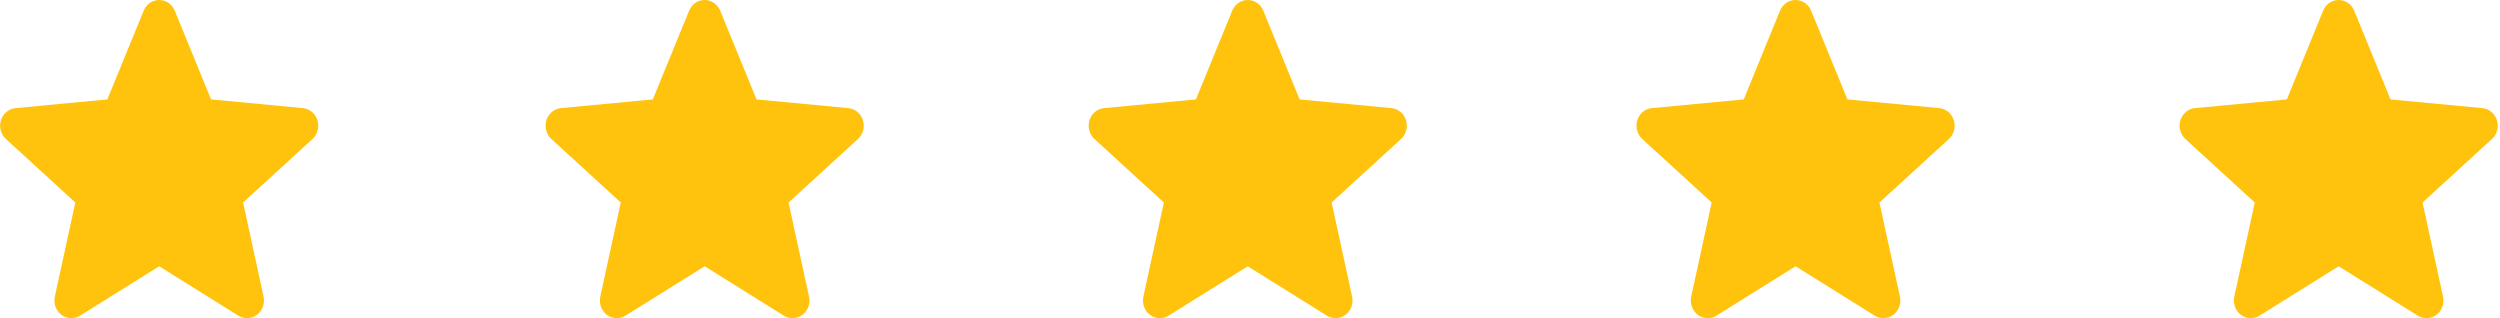
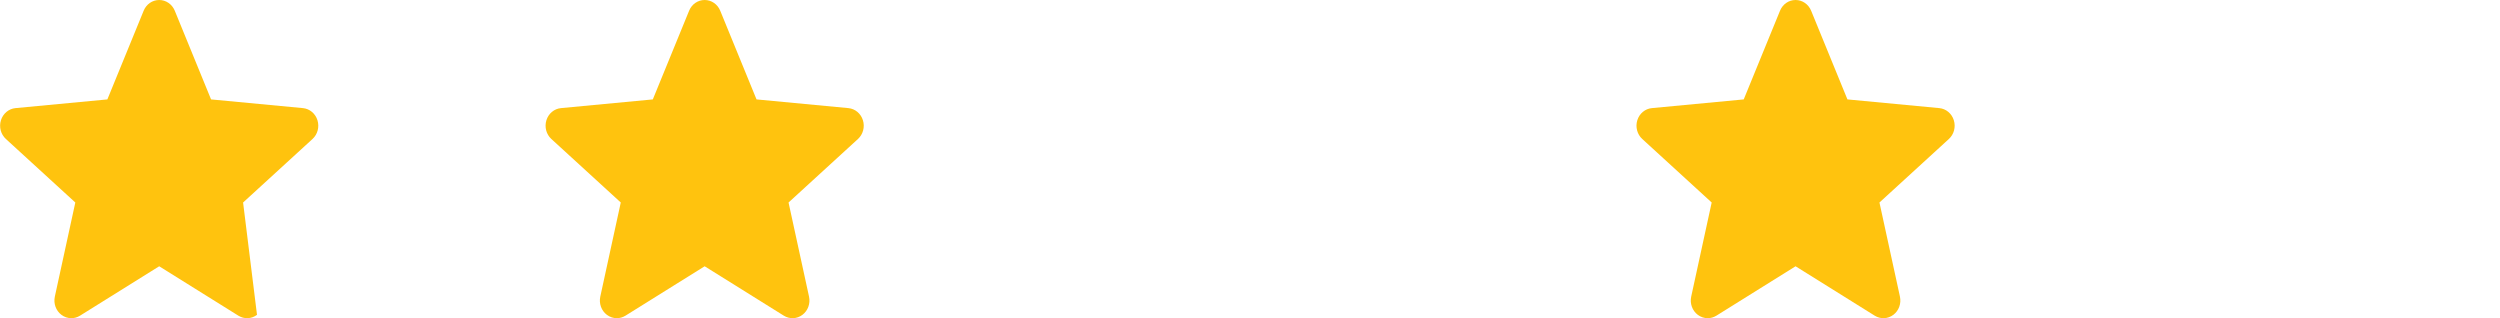
<svg xmlns="http://www.w3.org/2000/svg" width="110" height="14" viewBox="0 0 110 14" fill="none">
-   <path d="M13.968 5.29C13.876 4.994 13.625 4.785 13.329 4.757L9.287 4.374L7.69 0.472C7.572 0.185 7.304 0 7.005 0C6.706 0 6.438 0.185 6.321 0.472L4.724 4.374L0.682 4.757C0.385 4.785 0.134 4.995 0.042 5.29C-0.051 5.586 0.035 5.91 0.259 6.115L3.314 8.91L2.413 13.05C2.347 13.355 2.46 13.669 2.702 13.852C2.832 13.951 2.985 14 3.139 14C3.27 14 3.402 13.963 3.52 13.89L7.005 11.716L10.489 13.89C10.745 14.049 11.066 14.035 11.308 13.852C11.55 13.669 11.663 13.355 11.597 13.05L10.696 8.91L13.751 6.115C13.975 5.91 14.061 5.586 13.968 5.29Z" fill="#FFC30E" />
+   <path d="M13.968 5.29C13.876 4.994 13.625 4.785 13.329 4.757L9.287 4.374L7.69 0.472C7.572 0.185 7.304 0 7.005 0C6.706 0 6.438 0.185 6.321 0.472L4.724 4.374L0.682 4.757C0.385 4.785 0.134 4.995 0.042 5.29C-0.051 5.586 0.035 5.91 0.259 6.115L3.314 8.91L2.413 13.05C2.347 13.355 2.46 13.669 2.702 13.852C2.832 13.951 2.985 14 3.139 14C3.27 14 3.402 13.963 3.52 13.89L7.005 11.716L10.489 13.89C10.745 14.049 11.066 14.035 11.308 13.852L10.696 8.91L13.751 6.115C13.975 5.91 14.061 5.586 13.968 5.29Z" fill="#FFC30E" />
  <path d="M37.968 5.29C37.876 4.994 37.625 4.785 37.328 4.757L33.287 4.374L31.69 0.472C31.572 0.185 31.304 0 31.005 0C30.706 0 30.438 0.185 30.321 0.472L28.724 4.374L24.682 4.757C24.385 4.785 24.134 4.995 24.042 5.29C23.95 5.586 24.035 5.91 24.259 6.115L27.314 8.91L26.413 13.05C26.347 13.355 26.46 13.669 26.702 13.852C26.832 13.951 26.985 14 27.139 14C27.27 14 27.402 13.963 27.52 13.89L31.005 11.716L34.489 13.89C34.745 14.049 35.066 14.035 35.308 13.852C35.55 13.669 35.663 13.355 35.597 13.05L34.696 8.91L37.751 6.115C37.975 5.91 38.061 5.586 37.968 5.29Z" fill="#FFC30E" />
-   <path d="M61.864 5.29C61.772 4.994 61.521 4.785 61.224 4.757L57.183 4.374L55.586 0.472C55.468 0.185 55.2 0 54.901 0C54.602 0 54.334 0.185 54.217 0.472L52.62 4.374L48.578 4.757C48.281 4.785 48.03 4.995 47.938 5.29C47.846 5.586 47.931 5.91 48.155 6.115L51.21 8.91L50.309 13.05C50.243 13.355 50.356 13.669 50.598 13.852C50.728 13.951 50.881 14 51.035 14C51.166 14 51.298 13.963 51.416 13.89L54.901 11.716L58.385 13.89C58.641 14.049 58.962 14.035 59.204 13.852C59.446 13.669 59.559 13.355 59.493 13.05L58.592 8.91L61.647 6.115C61.871 5.91 61.957 5.586 61.864 5.29Z" fill="#FFC30E" />
  <path d="M85.968 5.29C85.876 4.994 85.625 4.785 85.329 4.757L81.287 4.374L79.69 0.472C79.572 0.185 79.304 0 79.005 0C78.706 0 78.438 0.185 78.321 0.472L76.724 4.374L72.682 4.757C72.385 4.785 72.134 4.995 72.042 5.29C71.95 5.586 72.035 5.91 72.259 6.115L75.314 8.91L74.413 13.05C74.347 13.355 74.46 13.669 74.702 13.852C74.832 13.951 74.985 14 75.139 14C75.27 14 75.402 13.963 75.52 13.89L79.005 11.716L82.489 13.89C82.745 14.049 83.066 14.035 83.308 13.852C83.55 13.669 83.663 13.355 83.597 13.05L82.696 8.91L85.751 6.115C85.975 5.91 86.061 5.586 85.968 5.29Z" fill="#FFC30E" />
-   <path d="M109.864 5.29C109.772 4.994 109.521 4.785 109.224 4.757L105.183 4.374L103.586 0.472C103.468 0.185 103.2 0 102.901 0C102.602 0 102.334 0.185 102.217 0.472L100.62 4.374L96.578 4.757C96.281 4.785 96.03 4.995 95.938 5.29C95.846 5.586 95.931 5.91 96.155 6.115L99.21 8.91L98.309 13.05C98.243 13.355 98.356 13.669 98.598 13.852C98.728 13.951 98.881 14 99.035 14C99.166 14 99.298 13.963 99.416 13.89L102.901 11.716L106.385 13.89C106.641 14.049 106.962 14.035 107.204 13.852C107.446 13.669 107.559 13.355 107.493 13.05L106.592 8.91L109.647 6.115C109.871 5.91 109.957 5.586 109.864 5.29Z" fill="#FFC30E" />
</svg>